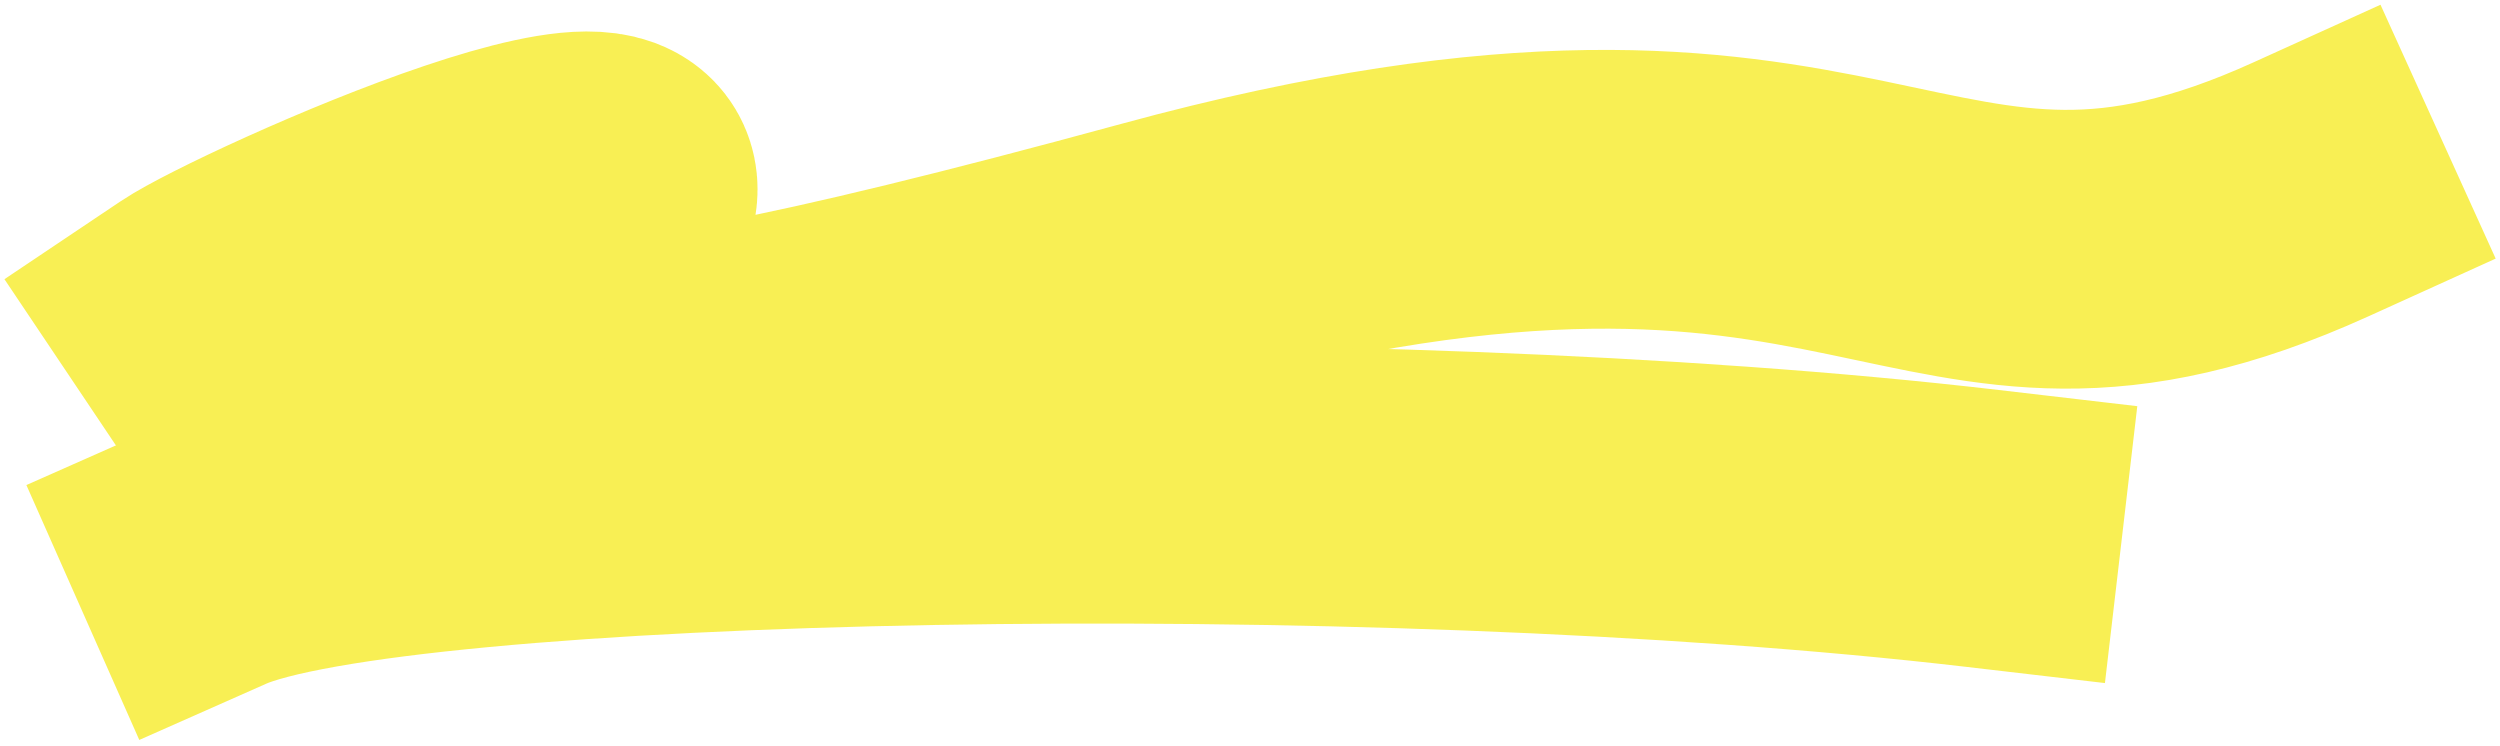
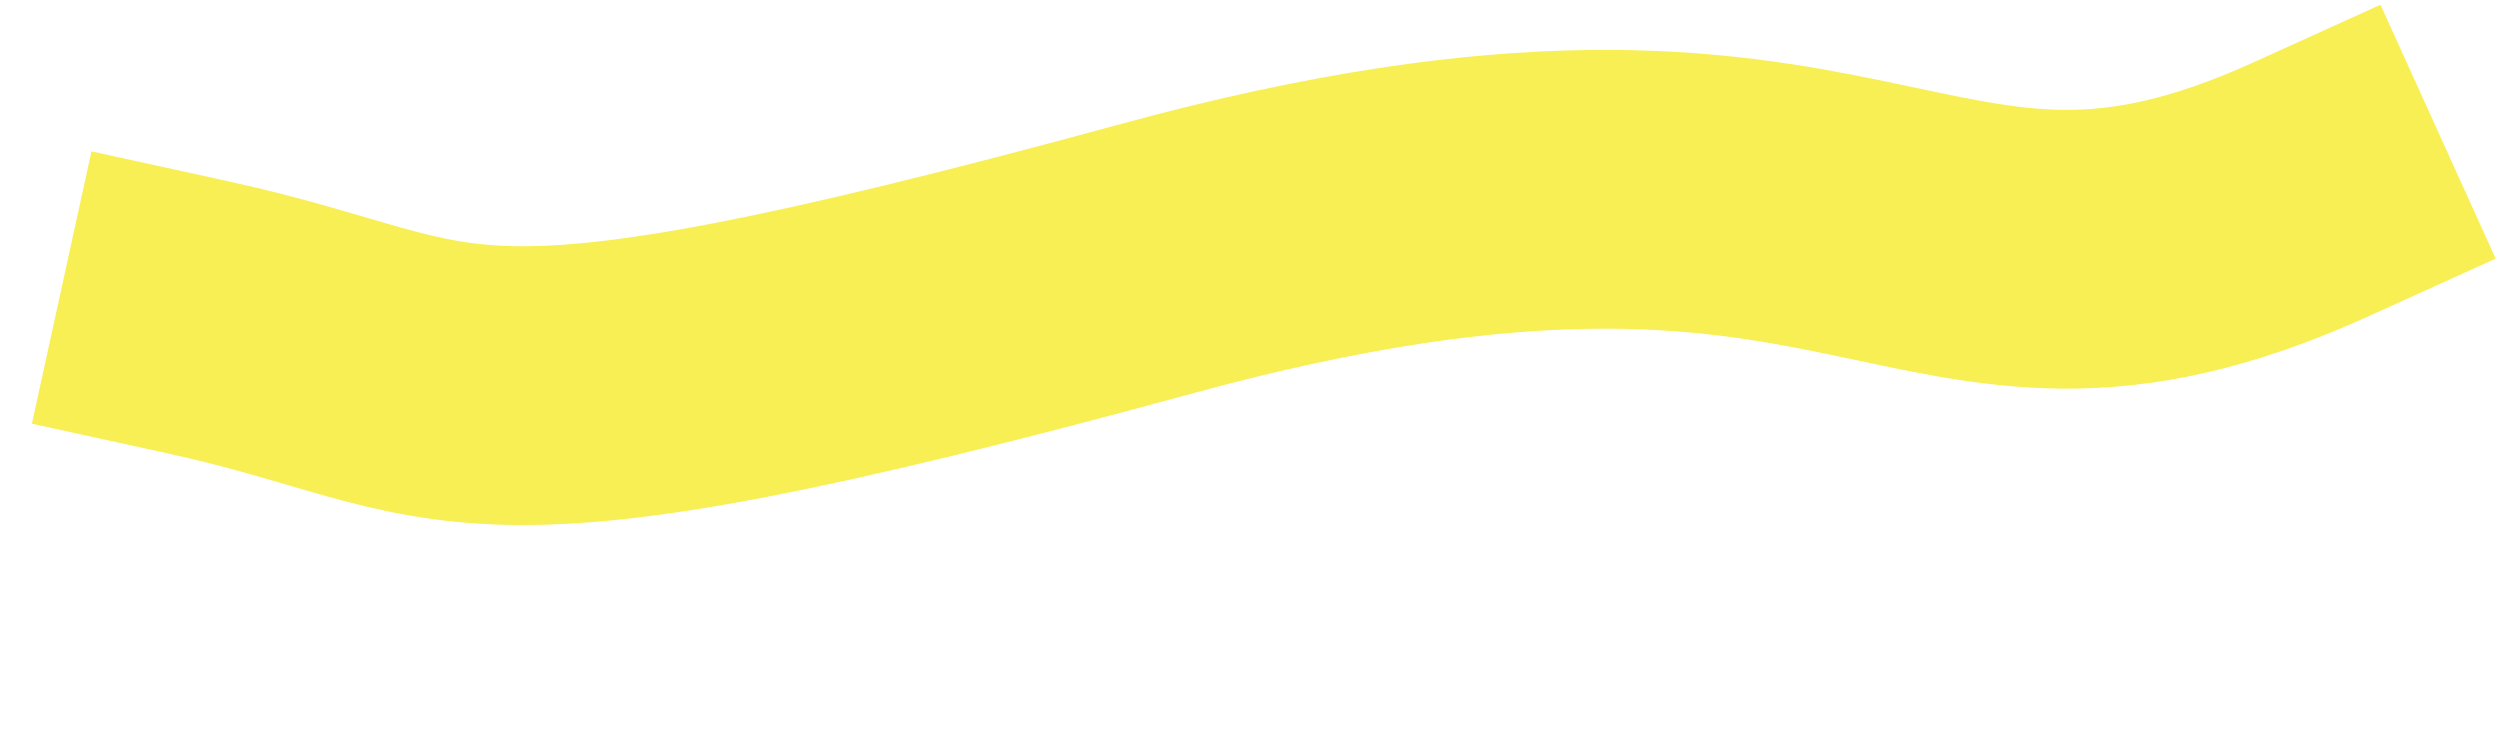
<svg xmlns="http://www.w3.org/2000/svg" width="278" height="83" viewBox="0 0 278 83" fill="none">
-   <path d="M22 35.285C28.591 30.864 81.166 7.3 66.007 26.309C53.377 42.148 47.703 50.83 128.771 28.727C209.839 6.623 212.182 41.38 257 21.046" stroke="#F8EF54" stroke-width="31" stroke-linecap="square" />
-   <path d="M23.383 61.832C43.186 53.06 151.825 50.742 220.473 58.763" stroke="#F8EF54" stroke-width="31" stroke-linecap="square" />
+   <path d="M22 35.285C53.377 42.148 47.703 50.83 128.771 28.727C209.839 6.623 212.182 41.38 257 21.046" stroke="#F8EF54" stroke-width="31" stroke-linecap="square" />
</svg>